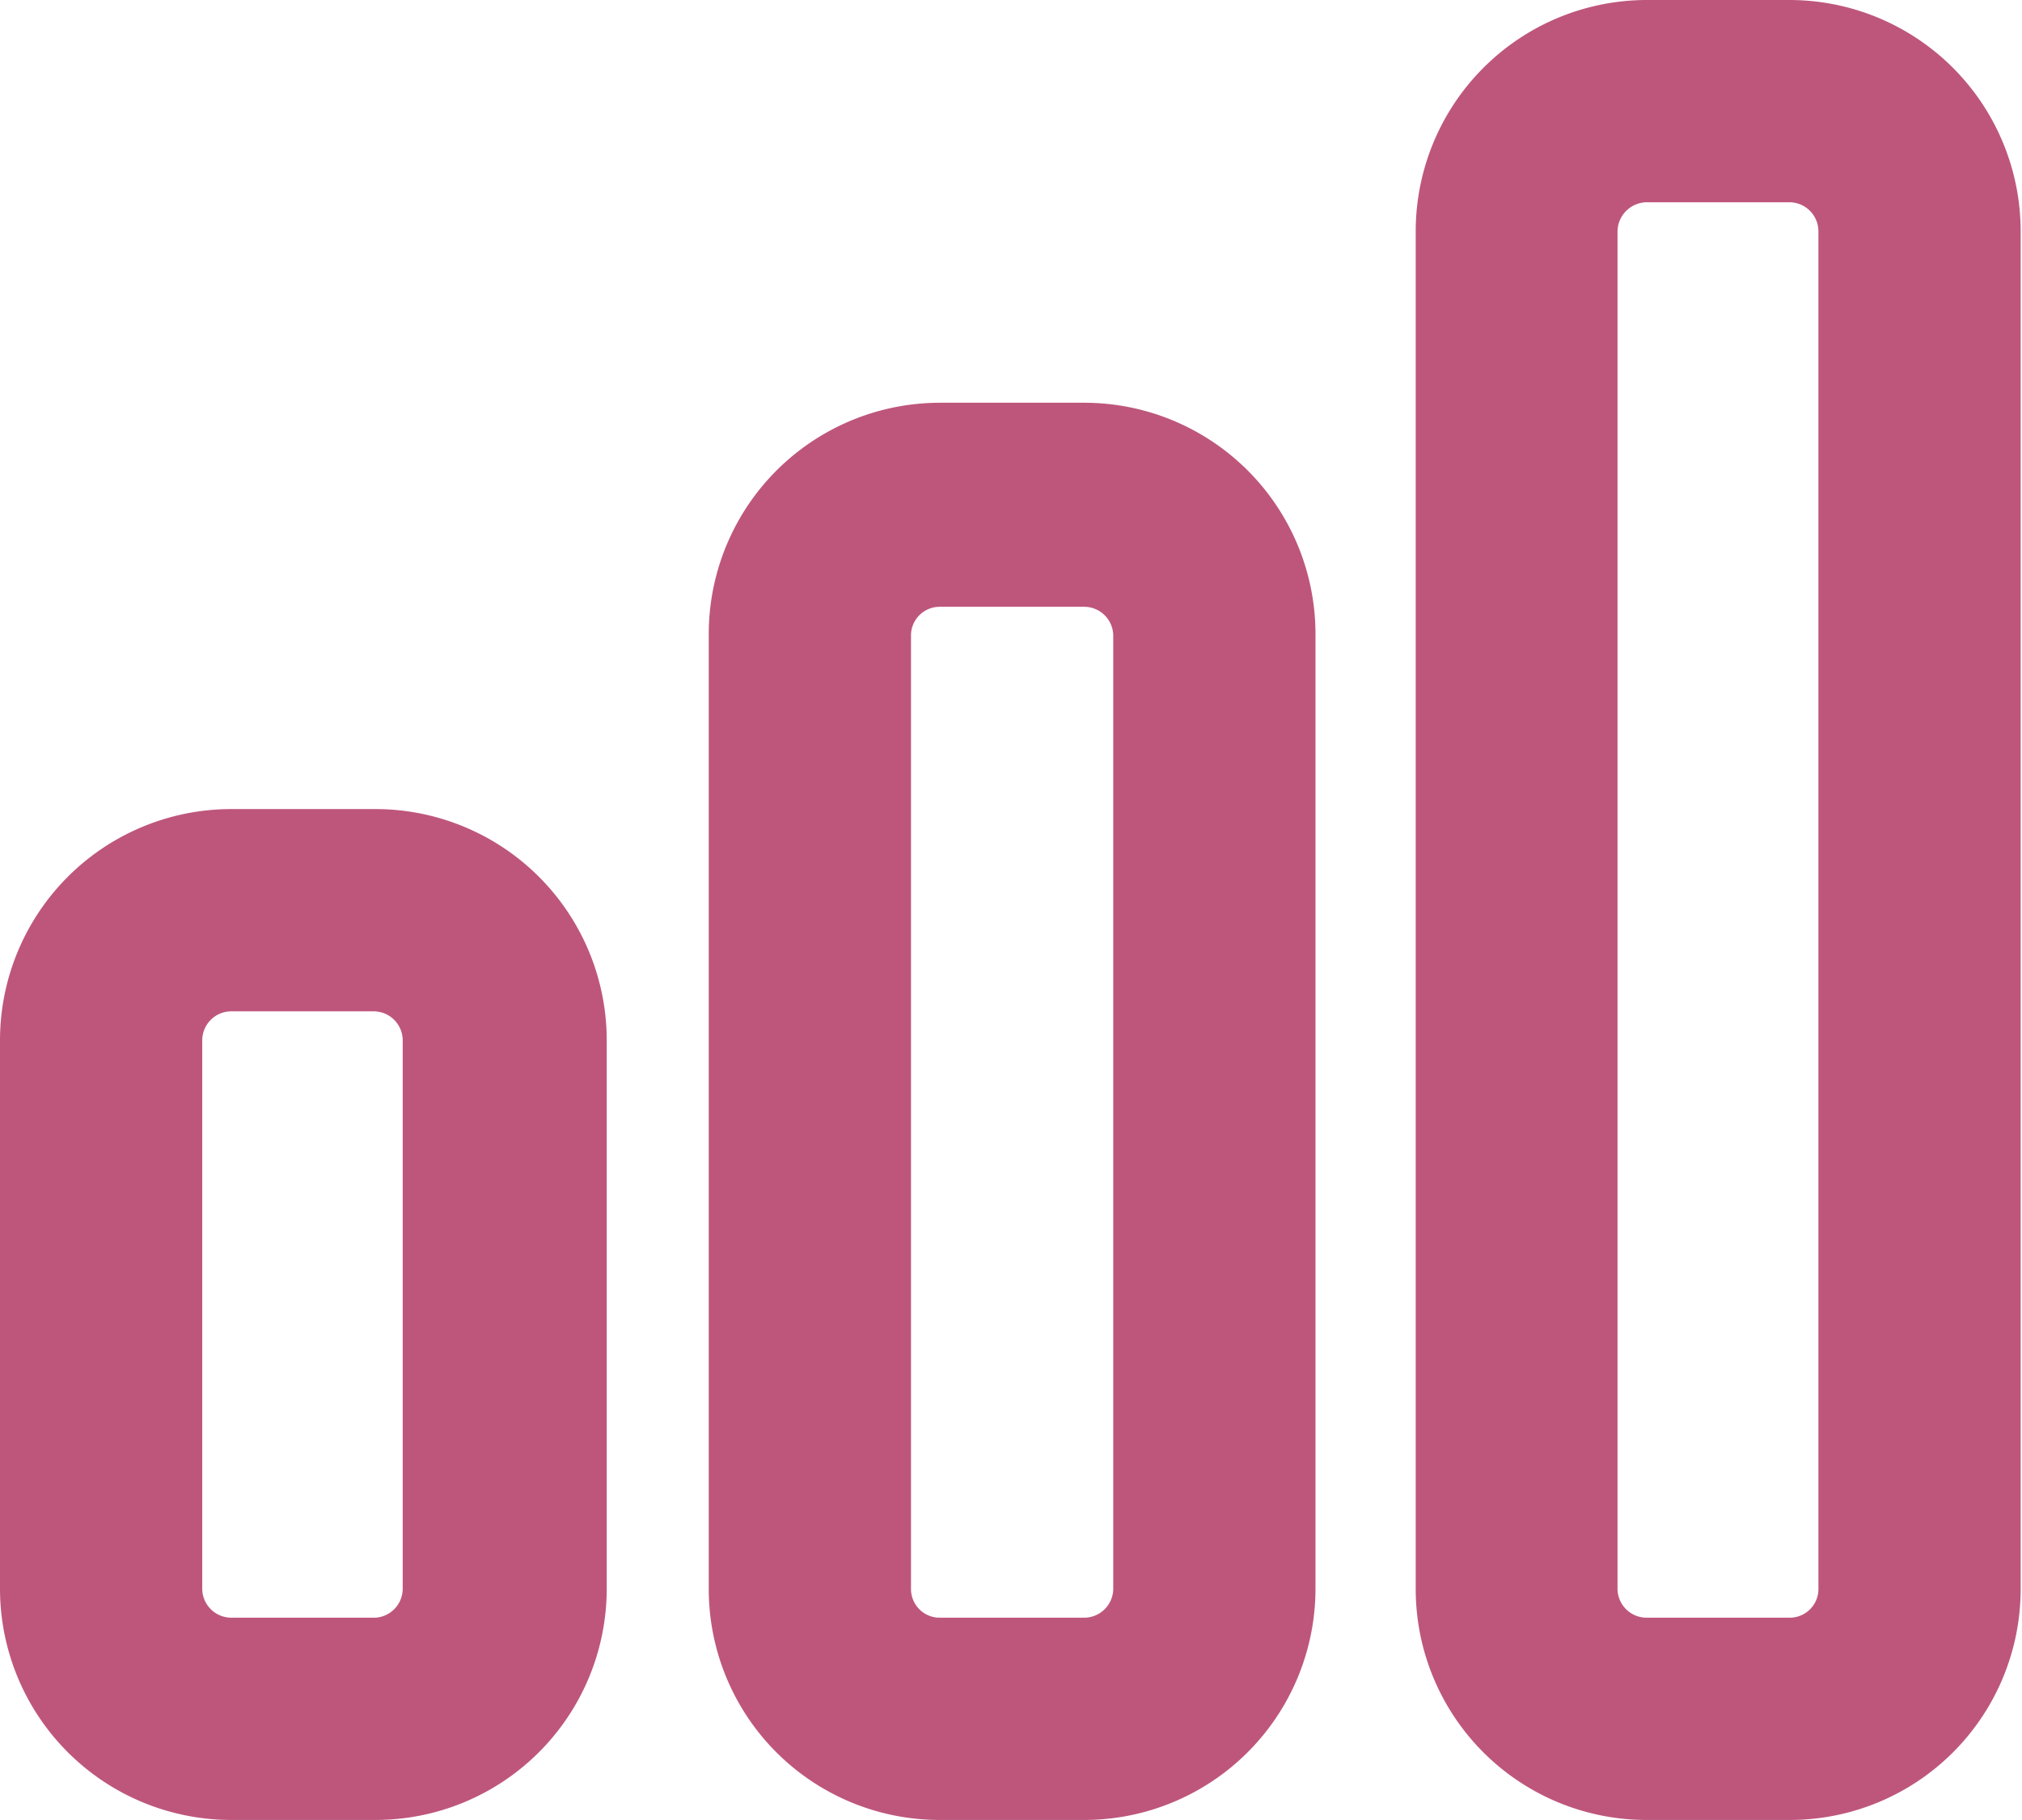
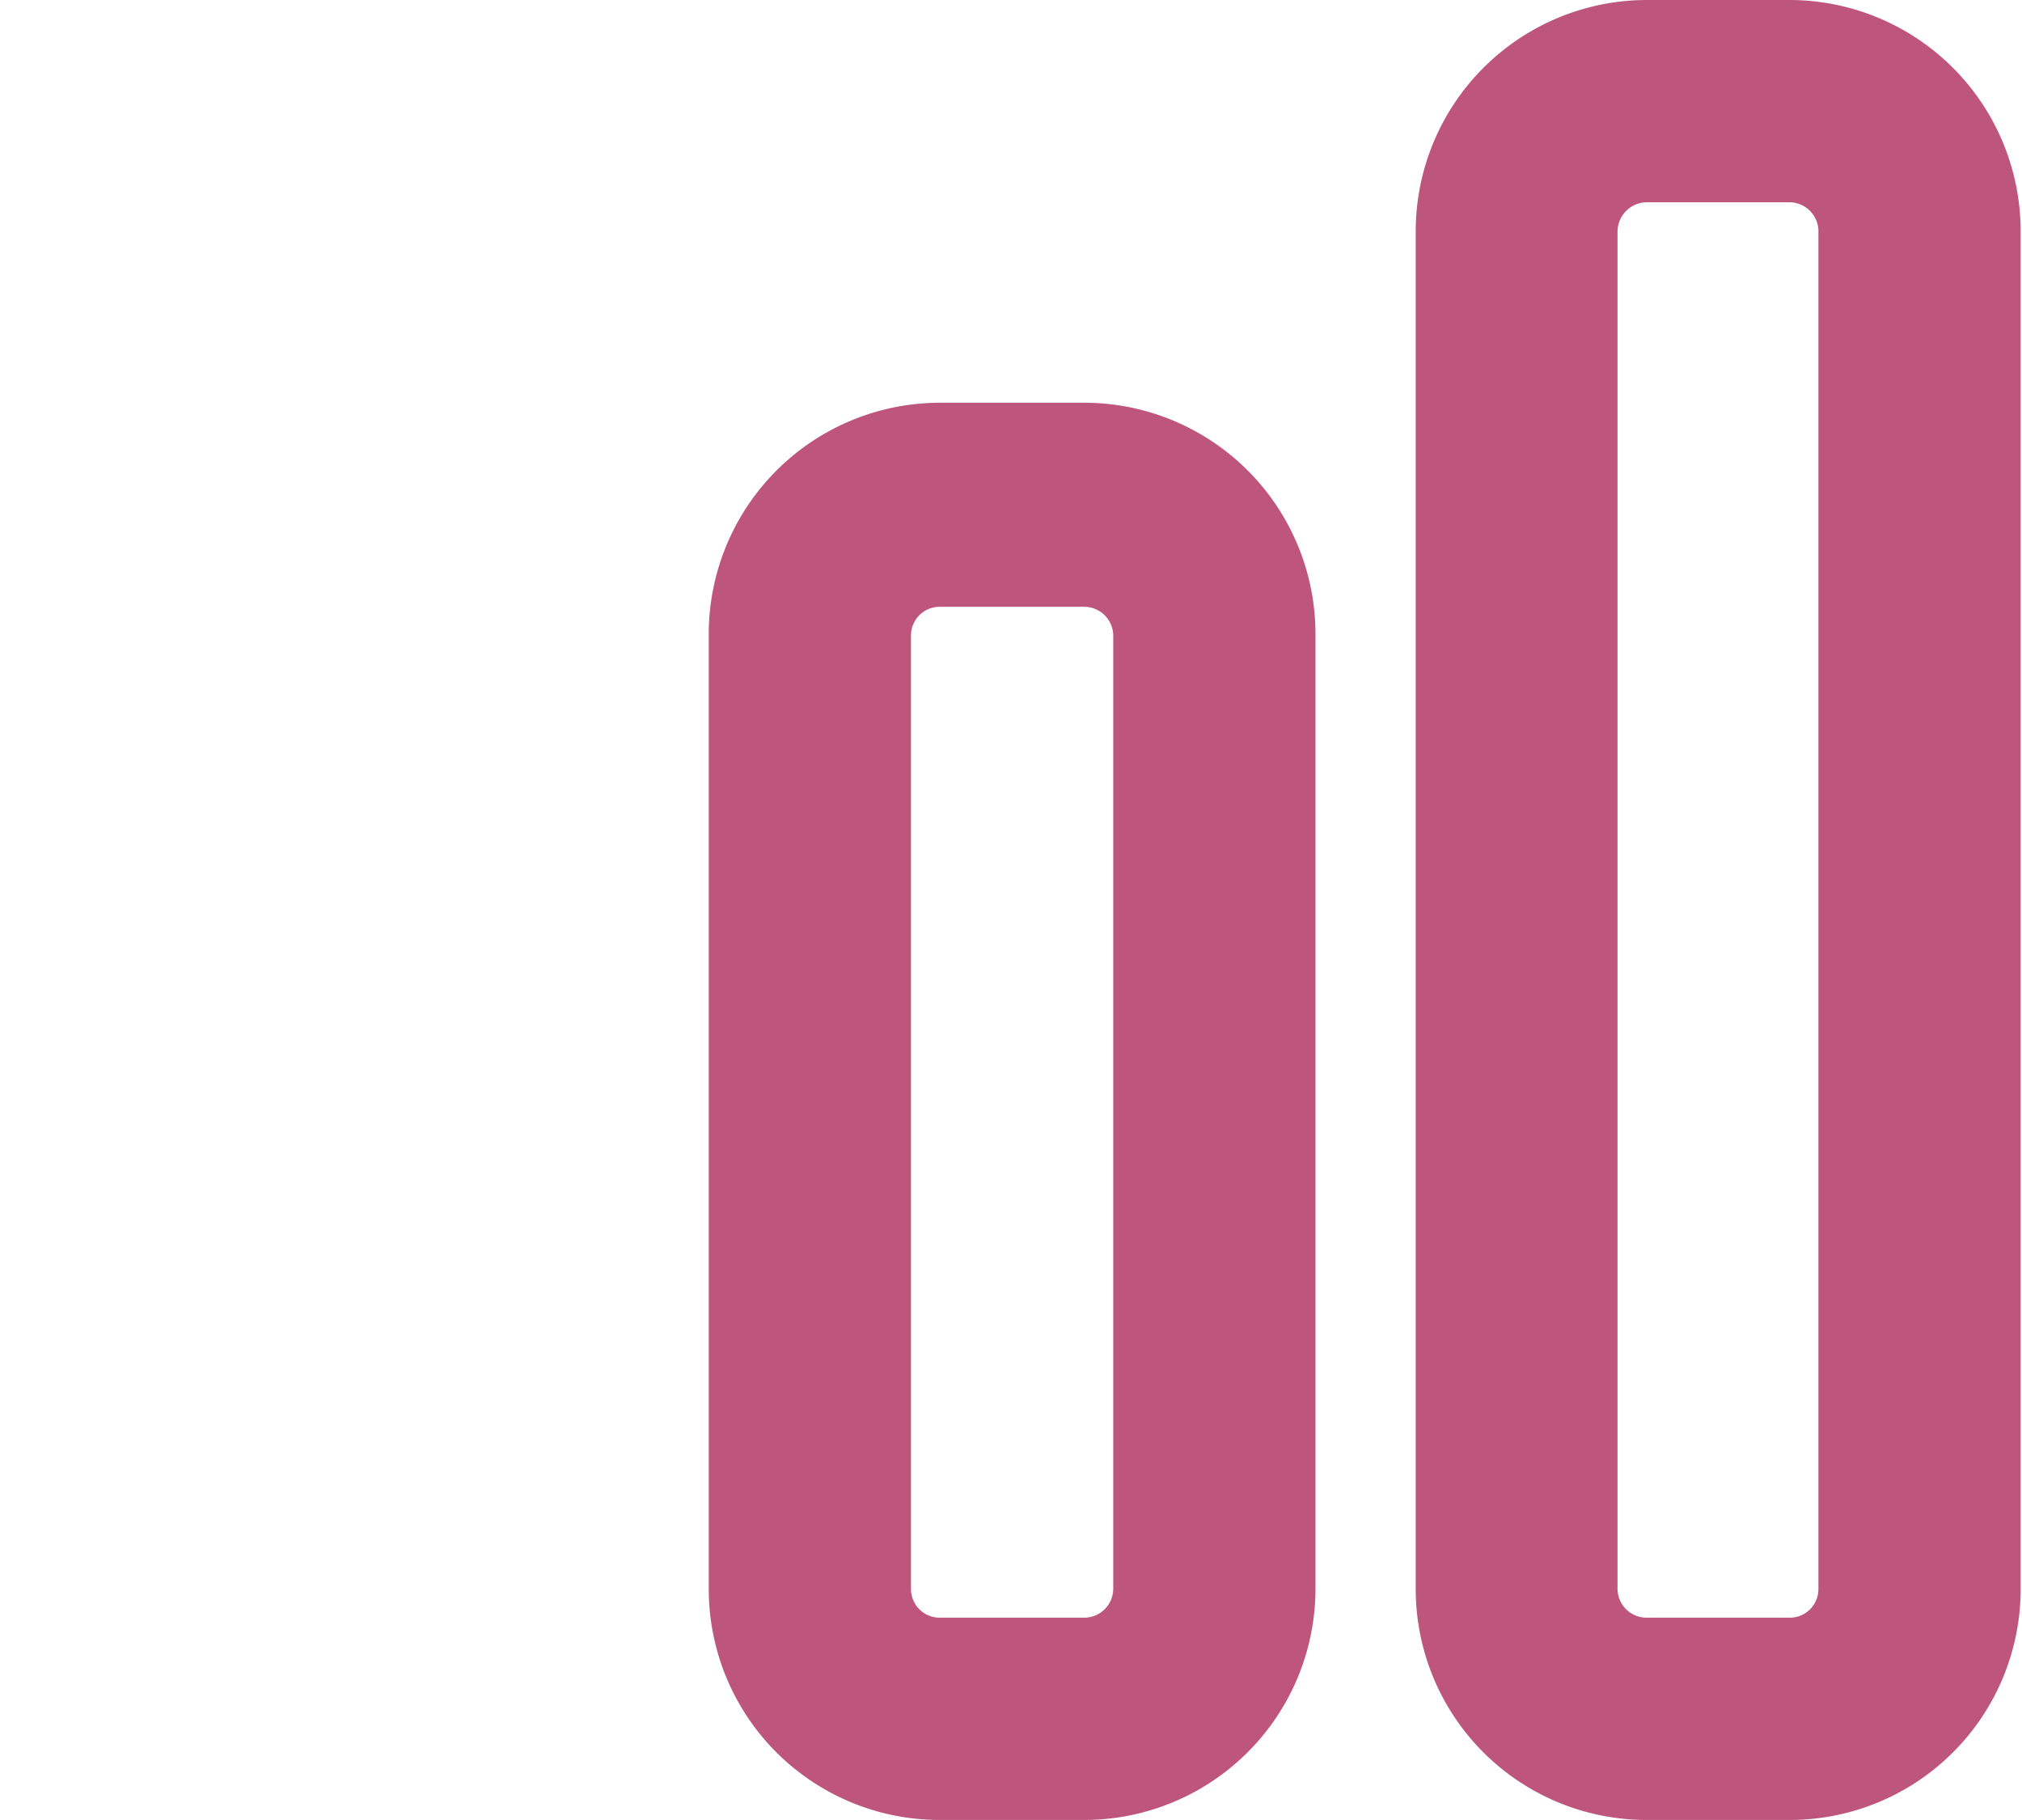
<svg xmlns="http://www.w3.org/2000/svg" viewBox="0 0 45.19 40.67">
  <defs>
    <style>.cls-1{fill:#be567c;}</style>
  </defs>
  <title>Stats (2)</title>
  <g id="Laag_2" data-name="Laag 2">
    <g id="Laag_1-2" data-name="Laag 1">
      <g id="Stats">
-         <path class="cls-1" d="M8.39,40.67H5.17A5.17,5.17,0,0,1,0,35.51V23.24a5.17,5.17,0,0,1,5.17-5.16H8.39a5.17,5.17,0,0,1,5.17,5.16V35.51A5.17,5.17,0,0,1,8.39,40.67ZM5.17,22.6a.65.65,0,0,0-.65.64V35.51a.65.65,0,0,0,.65.64H8.39A.65.65,0,0,0,9,35.51V23.24a.65.65,0,0,0-.65-.64Z" />
-         <path class="cls-1" d="M24.21,40.67H21a5.16,5.16,0,0,1-5.16-5.16V14.2A5.17,5.17,0,0,1,21,9h3.23a5.17,5.17,0,0,1,5.17,5.16V35.51A5.17,5.17,0,0,1,24.21,40.67ZM21,13.56a.64.64,0,0,0-.64.64V35.51a.64.64,0,0,0,.64.64h3.23a.65.65,0,0,0,.65-.64V14.2a.65.65,0,0,0-.65-.64Z" />
+         <path class="cls-1" d="M24.21,40.67H21a5.16,5.16,0,0,1-5.16-5.16V14.2A5.17,5.17,0,0,1,21,9h3.23a5.17,5.17,0,0,1,5.17,5.16V35.51A5.17,5.17,0,0,1,24.21,40.67M21,13.56a.64.64,0,0,0-.64.64V35.51a.64.64,0,0,0,.64.64h3.23a.65.65,0,0,0,.65-.64V14.2a.65.65,0,0,0-.65-.64Z" />
        <path class="cls-1" d="M40,40.67H36.8a5.16,5.16,0,0,1-5.16-5.16V5.17A5.17,5.17,0,0,1,36.8,0H40a5.17,5.17,0,0,1,5.16,5.17V35.51A5.16,5.16,0,0,1,40,40.67ZM36.8,4.52a.66.66,0,0,0-.65.65V35.51a.65.65,0,0,0,.65.64H40a.64.64,0,0,0,.64-.64V5.17A.65.65,0,0,0,40,4.52Z" />
      </g>
    </g>
  </g>
</svg>